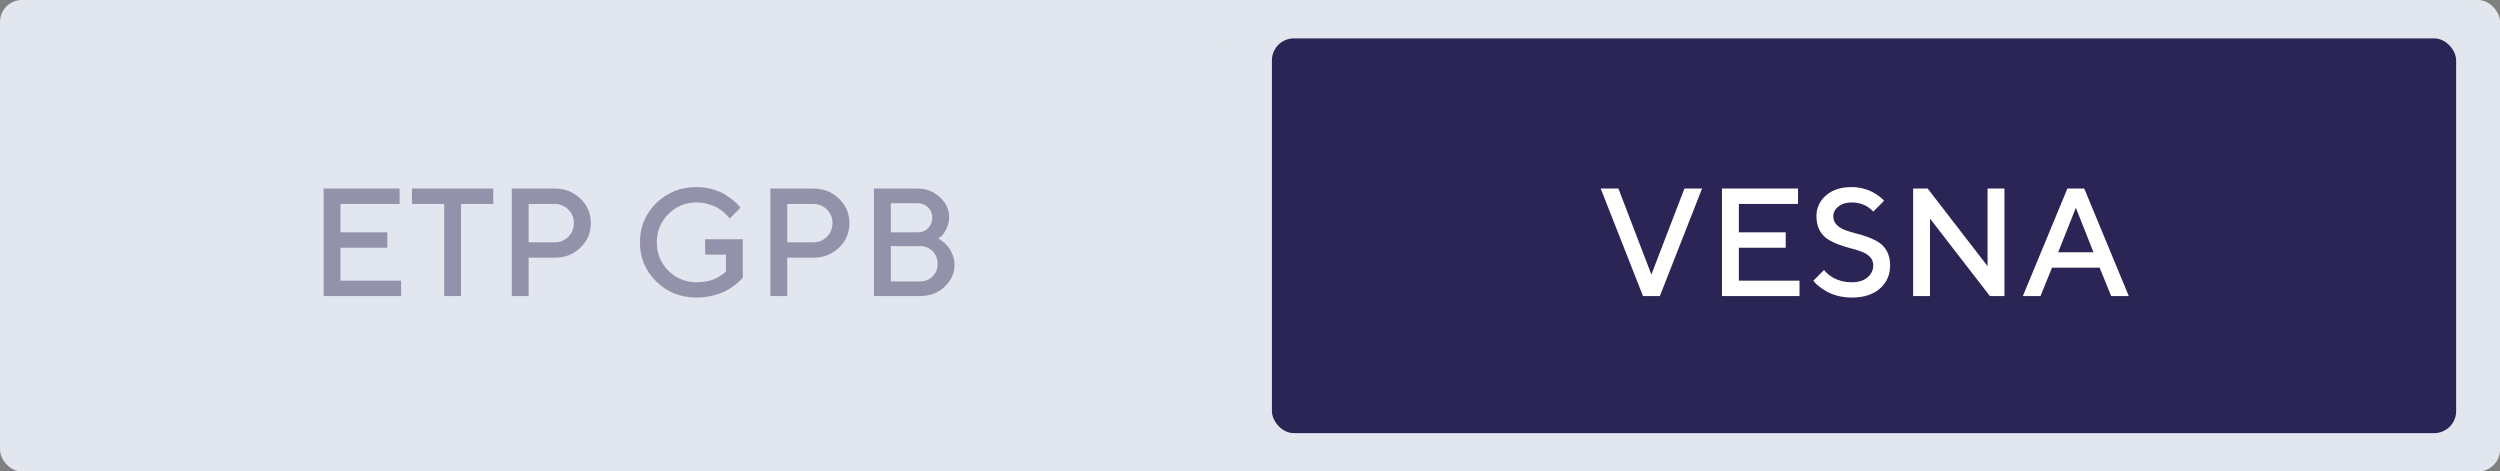
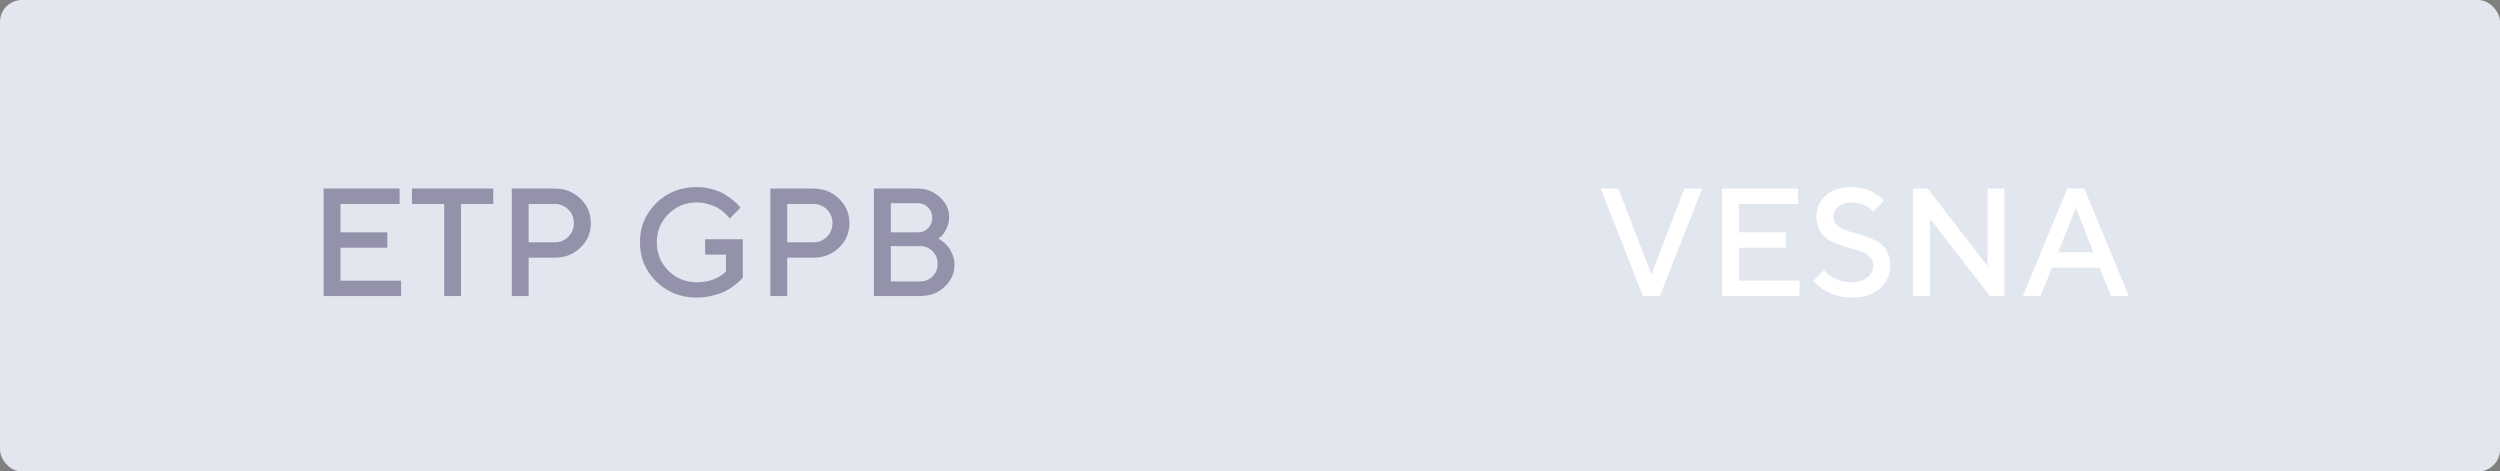
<svg xmlns="http://www.w3.org/2000/svg" width="228" height="43" viewBox="0 0 228 43" fill="none">
  <rect x="0" y="0" width="228" height="43" fill="#808080" stroke="none" />
  <rect width="228" height="43" rx="2" fill="#E2E7EF" />
  <rect x="4" y="3.5" width="108" height="36" rx="2" fill="#E2E7EF" />
  <path d="M31.053 25.599H36.583V27H29.515V17.197H36.446V18.599H31.053V21.189H35.325V22.591H31.053V25.599ZM37.567 17.197H44.984V18.599H42.045V27H40.507V18.599H37.567V17.197ZM46.673 17.197H50.59C51.524 17.197 52.306 17.505 52.935 18.12C53.568 18.731 53.885 19.476 53.885 20.355C53.885 21.23 53.568 21.973 52.935 22.584C52.306 23.195 51.524 23.5 50.59 23.5H48.211V27H46.673V17.197ZM50.59 18.599H48.211V22.099H50.59C51.073 22.099 51.485 21.932 51.827 21.6C52.169 21.262 52.34 20.848 52.34 20.355C52.34 19.859 52.169 19.442 51.827 19.105C51.485 18.767 51.073 18.599 50.59 18.599ZM64.31 21.818H67.741V25.318C67.705 25.364 67.648 25.43 67.57 25.517C67.497 25.599 67.329 25.747 67.064 25.961C66.805 26.171 66.524 26.355 66.224 26.515C65.927 26.67 65.535 26.813 65.048 26.945C64.565 27.073 64.064 27.137 63.544 27.137C62.077 27.137 60.846 26.649 59.852 25.674C58.859 24.699 58.362 23.507 58.362 22.099C58.362 20.69 58.859 19.499 59.852 18.523C60.846 17.548 62.077 17.061 63.544 17.061C64.041 17.061 64.517 17.127 64.973 17.259C65.428 17.386 65.804 17.544 66.101 17.73C66.401 17.917 66.663 18.102 66.887 18.284C67.11 18.466 67.274 18.624 67.379 18.756L67.529 18.947L66.552 19.932C66.524 19.895 66.483 19.845 66.429 19.781C66.379 19.713 66.26 19.592 66.073 19.419C65.886 19.246 65.686 19.098 65.472 18.975C65.257 18.847 64.977 18.731 64.631 18.626C64.289 18.517 63.927 18.462 63.544 18.462C62.528 18.462 61.666 18.815 60.96 19.521C60.254 20.223 59.9 21.082 59.9 22.099C59.9 23.115 60.251 23.976 60.953 24.683C61.66 25.389 62.523 25.742 63.544 25.742C63.881 25.742 64.203 25.71 64.508 25.646C64.818 25.578 65.071 25.496 65.267 25.4C65.463 25.3 65.633 25.202 65.779 25.106C65.93 25.006 66.037 24.924 66.101 24.86L66.203 24.758V23.22H64.31V21.818ZM70.257 17.197H74.174C75.108 17.197 75.89 17.505 76.519 18.12C77.152 18.731 77.469 19.476 77.469 20.355C77.469 21.23 77.152 21.973 76.519 22.584C75.89 23.195 75.108 23.5 74.174 23.5H71.795V27H70.257V17.197ZM74.174 18.599H71.795V22.099H74.174C74.657 22.099 75.069 21.932 75.411 21.6C75.753 21.262 75.924 20.848 75.924 20.355C75.924 19.859 75.753 19.442 75.411 19.105C75.069 18.767 74.657 18.599 74.174 18.599ZM83.901 27H79.704V17.197H83.689C84.482 17.197 85.159 17.459 85.72 17.983C86.28 18.508 86.561 19.109 86.561 19.788C86.561 20.18 86.478 20.54 86.314 20.868C86.155 21.196 85.995 21.424 85.836 21.552L85.583 21.75C85.62 21.768 85.67 21.8 85.733 21.846C85.802 21.887 85.922 21.98 86.096 22.126C86.269 22.267 86.417 22.424 86.54 22.598C86.668 22.771 86.784 22.996 86.889 23.274C86.998 23.548 87.053 23.833 87.053 24.129C87.053 24.913 86.752 25.587 86.15 26.152C85.549 26.717 84.799 27 83.901 27ZM81.242 25.667H83.901C84.357 25.667 84.74 25.514 85.05 25.209C85.36 24.899 85.515 24.516 85.515 24.061C85.515 23.605 85.36 23.222 85.05 22.912C84.745 22.602 84.362 22.447 83.901 22.447H81.242V25.667ZM83.689 18.53H81.242V21.189H83.689C84.072 21.189 84.389 21.064 84.64 20.814C84.895 20.558 85.022 20.241 85.022 19.863C85.022 19.48 84.895 19.164 84.64 18.913C84.389 18.658 84.072 18.53 83.689 18.53Z" fill="#9491AA" />
-   <rect x="116" y="3.5" width="108" height="36" rx="2" fill="#2B2556" />
  <path d="M149.841 27L145.985 17.197H147.599L150.606 25.038L153.621 17.197H155.228L151.379 27H149.841ZM158.584 25.599H164.114V27H157.046V17.197H163.978V18.599H158.584V21.189H162.856V22.591H158.584V25.599ZM170.841 24.197C170.841 23.896 170.745 23.646 170.554 23.445C170.362 23.24 170.114 23.081 169.809 22.967C169.508 22.848 169.173 22.744 168.804 22.652C168.435 22.557 168.065 22.44 167.696 22.304C167.327 22.167 166.99 22.003 166.685 21.811C166.384 21.62 166.138 21.349 165.946 20.998C165.755 20.643 165.659 20.216 165.659 19.72C165.659 18.963 165.949 18.332 166.527 17.826C167.106 17.316 167.89 17.061 168.879 17.061C169.243 17.061 169.592 17.106 169.925 17.197C170.262 17.284 170.54 17.389 170.759 17.512C170.982 17.63 171.176 17.751 171.34 17.874C171.508 17.992 171.632 18.095 171.709 18.182L171.818 18.318L170.841 19.303C170.823 19.285 170.795 19.255 170.759 19.214C170.727 19.168 170.649 19.1 170.526 19.009C170.408 18.913 170.278 18.829 170.137 18.756C170 18.678 169.818 18.61 169.59 18.551C169.367 18.491 169.13 18.462 168.879 18.462C168.373 18.462 167.965 18.587 167.655 18.838C167.35 19.088 167.197 19.383 167.197 19.72C167.197 20.02 167.293 20.273 167.484 20.479C167.676 20.684 167.922 20.845 168.223 20.964C168.528 21.078 168.865 21.183 169.234 21.278C169.604 21.369 169.973 21.483 170.342 21.62C170.711 21.752 171.046 21.914 171.347 22.105C171.652 22.297 171.9 22.57 172.092 22.926C172.283 23.281 172.379 23.705 172.379 24.197C172.379 25.063 172.069 25.77 171.449 26.316C170.829 26.863 169.973 27.137 168.879 27.137C168.432 27.137 168.006 27.084 167.601 26.98C167.2 26.87 166.869 26.742 166.609 26.597C166.35 26.446 166.124 26.296 165.933 26.145C165.741 25.995 165.602 25.87 165.516 25.77L165.379 25.599L166.356 24.621C166.375 24.648 166.404 24.689 166.445 24.744C166.491 24.794 166.589 24.885 166.739 25.018C166.894 25.145 167.061 25.259 167.238 25.359C167.416 25.455 167.651 25.544 167.942 25.626C168.239 25.703 168.551 25.742 168.879 25.742C169.485 25.742 169.964 25.594 170.314 25.298C170.665 25.002 170.841 24.635 170.841 24.197ZM181.266 17.197H182.804V27H181.478L176.016 19.932V27H174.478V17.197H175.804L181.266 24.273V17.197ZM184.485 27L188.546 17.197H190.084L194.145 27H192.538L191.485 24.409H187.145L186.092 27H184.485ZM189.318 18.947L187.705 23.008H190.925L189.318 18.947Z" fill="white" />
</svg>